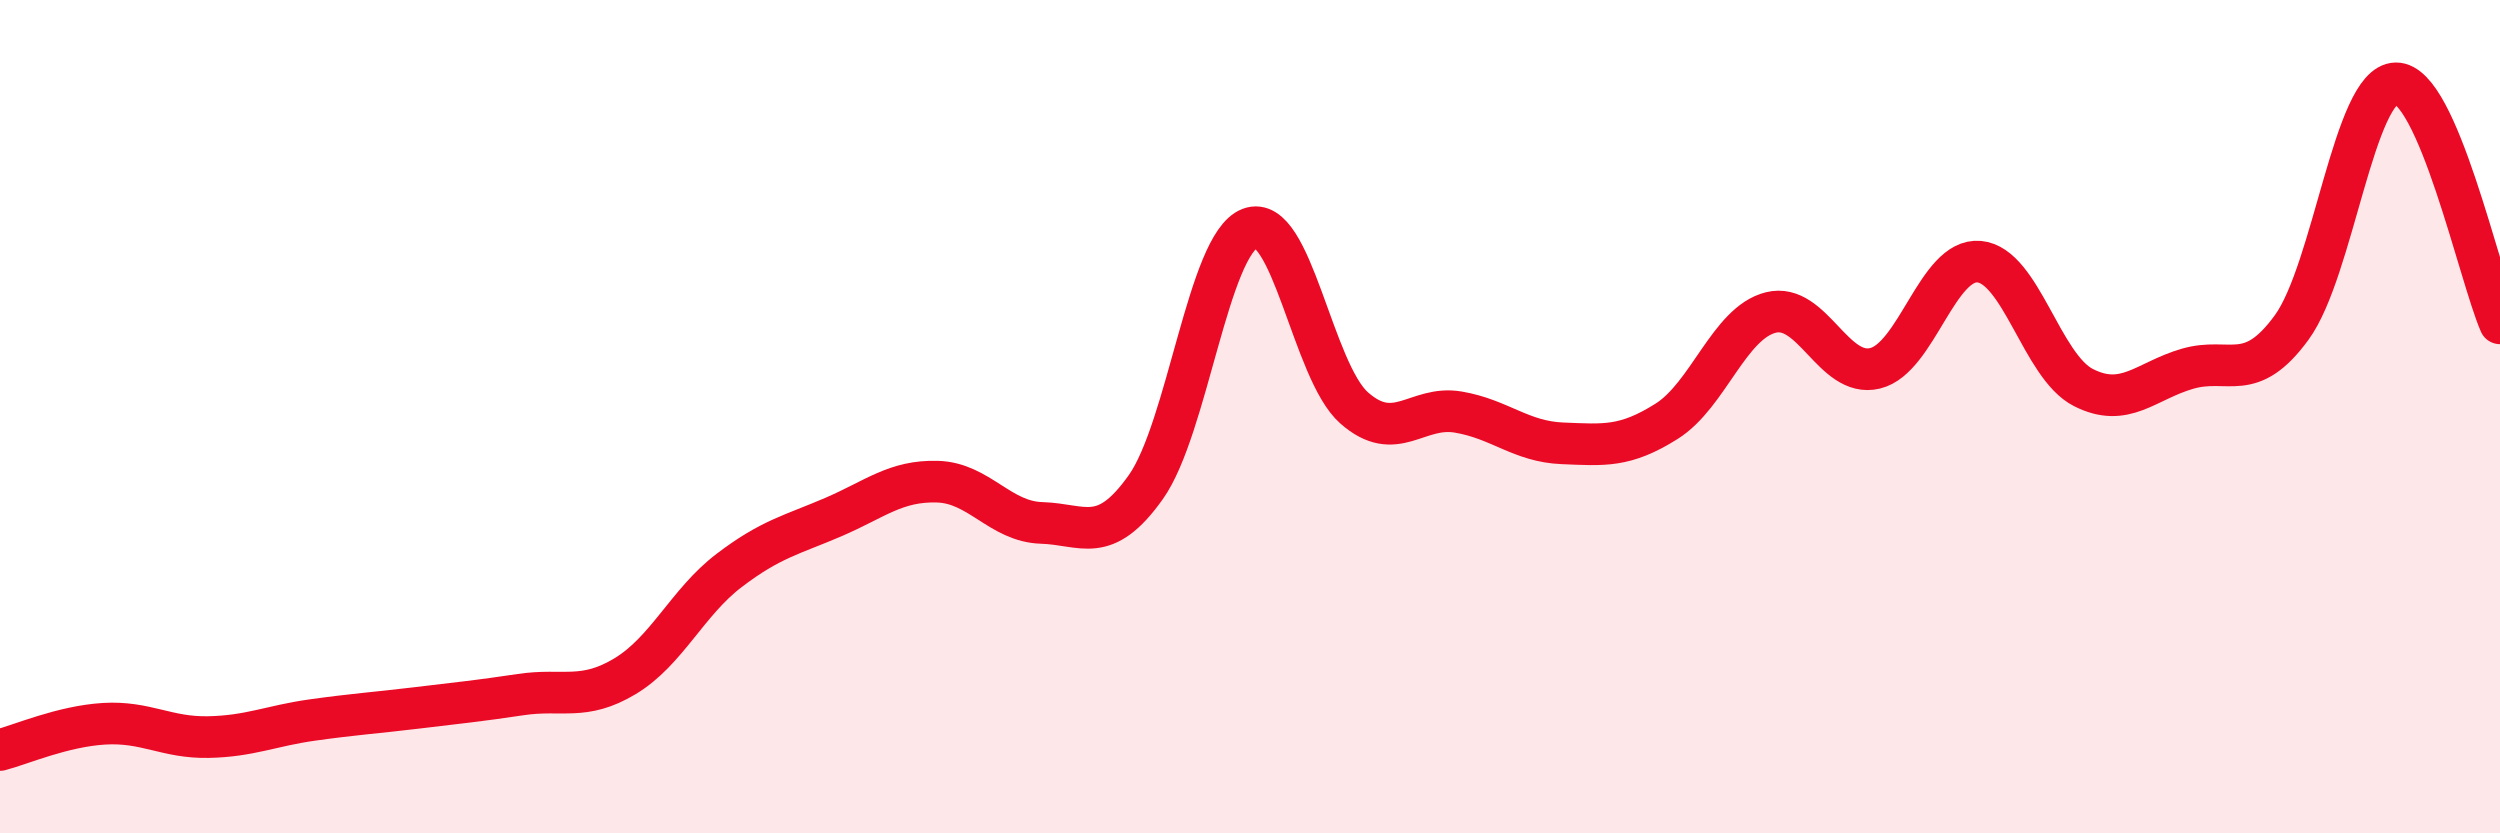
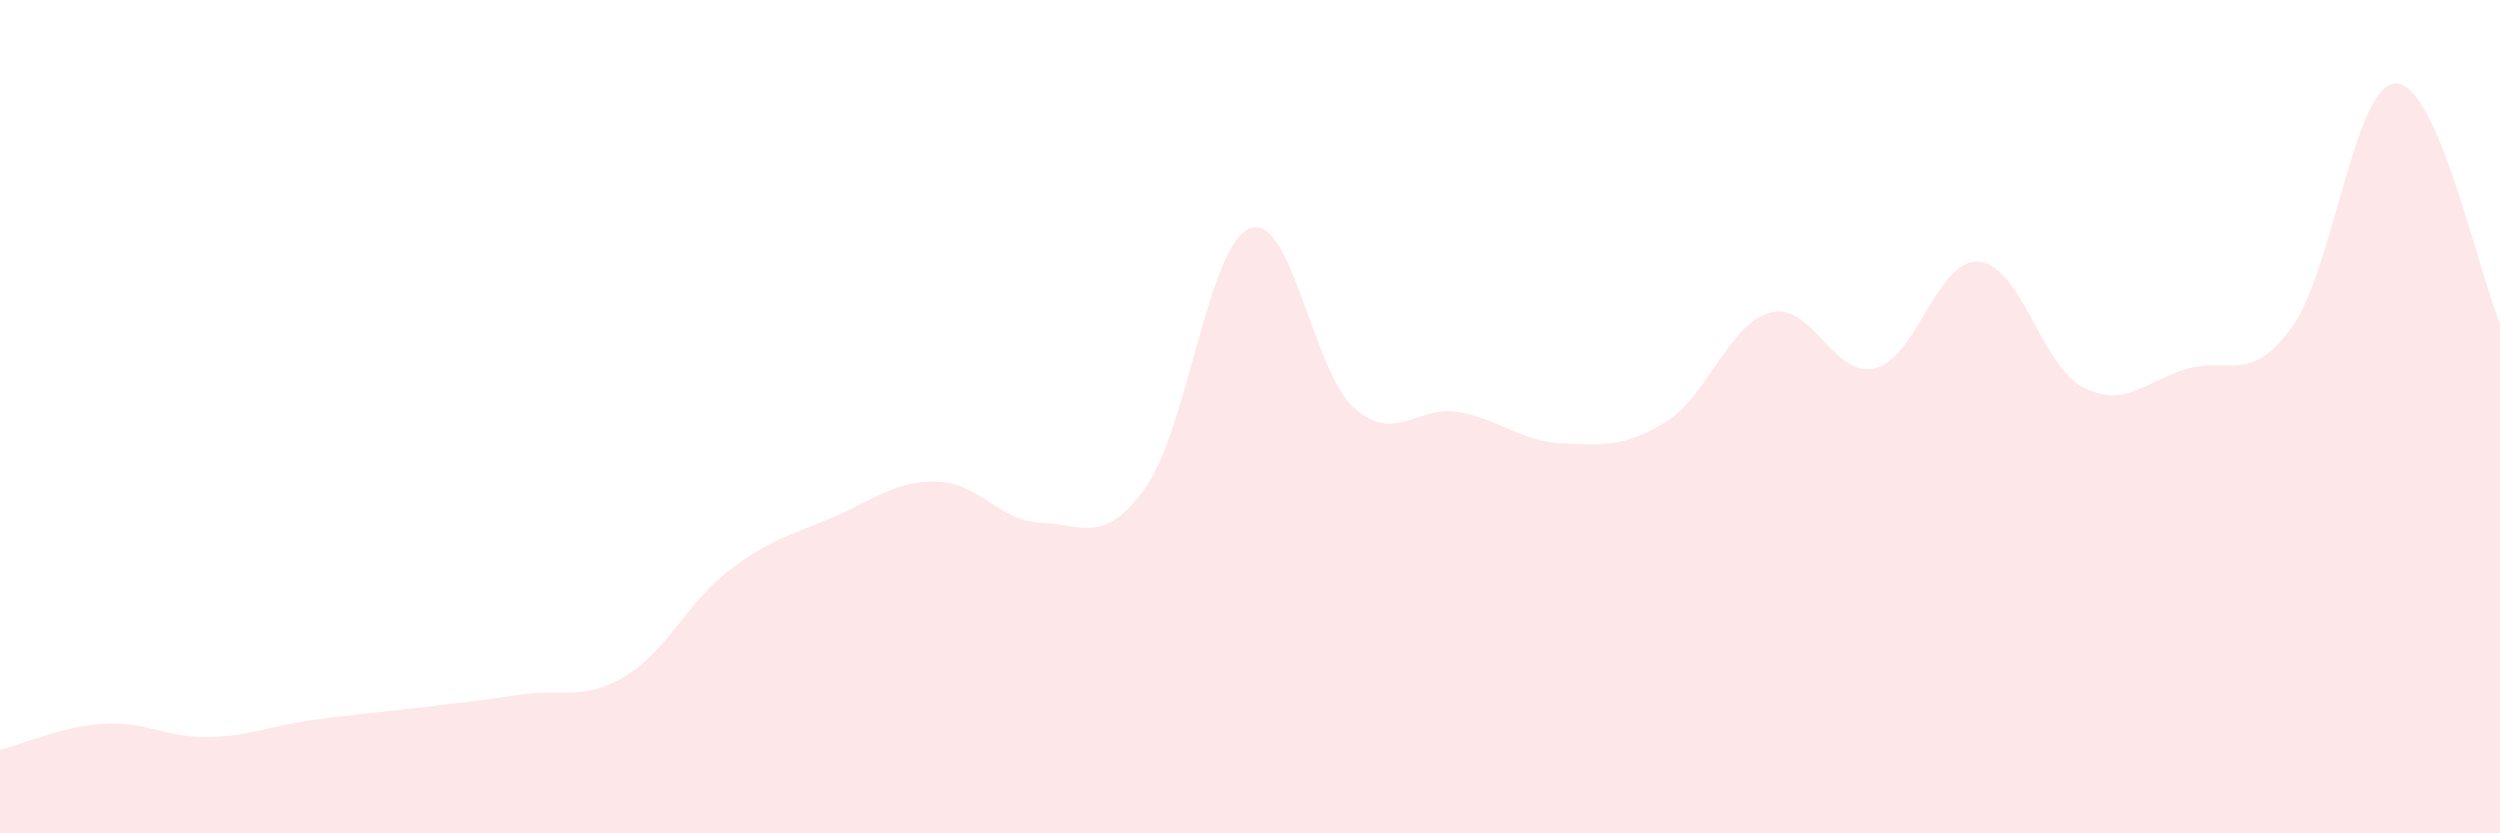
<svg xmlns="http://www.w3.org/2000/svg" width="60" height="20" viewBox="0 0 60 20">
  <path d="M 0,18 C 0.5,17.87 1.5,17.43 2.5,17.37 C 3.5,17.31 4,17.71 5,17.69 C 6,17.67 6.5,17.42 7.5,17.28 C 8.5,17.14 9,17.11 10,16.99 C 11,16.87 11.5,16.82 12.5,16.67 C 13.5,16.52 14,16.83 15,16.23 C 16,15.63 16.5,14.45 17.5,13.69 C 18.5,12.93 19,12.84 20,12.41 C 21,11.98 21.5,11.53 22.5,11.56 C 23.5,11.59 24,12.52 25,12.55 C 26,12.58 26.5,13.1 27.5,11.69 C 28.5,10.28 29,5.86 30,5.48 C 31,5.1 31.5,8.91 32.5,9.79 C 33.5,10.67 34,9.72 35,9.89 C 36,10.06 36.5,10.6 37.5,10.64 C 38.5,10.68 39,10.74 40,10.11 C 41,9.48 41.5,7.75 42.5,7.5 C 43.5,7.25 44,9.08 45,8.84 C 46,8.6 46.5,6.19 47.5,6.28 C 48.5,6.37 49,8.79 50,9.3 C 51,9.81 51.5,9.14 52.5,8.85 C 53.5,8.56 54,9.23 55,7.86 C 56,6.49 56.5,2.02 57.5,2 C 58.5,1.98 59.5,6.61 60,7.76L60 20L0 20Z" fill="#EB0A25" opacity="0.1" stroke-linecap="round" stroke-linejoin="round" />
-   <path d="M 0,18 C 0.5,17.87 1.5,17.43 2.5,17.37 C 3.5,17.31 4,17.71 5,17.69 C 6,17.67 6.5,17.42 7.5,17.28 C 8.5,17.14 9,17.11 10,16.99 C 11,16.87 11.5,16.82 12.5,16.67 C 13.5,16.52 14,16.83 15,16.23 C 16,15.63 16.5,14.45 17.5,13.69 C 18.5,12.93 19,12.84 20,12.41 C 21,11.98 21.5,11.53 22.5,11.56 C 23.5,11.59 24,12.52 25,12.55 C 26,12.58 26.5,13.1 27.5,11.69 C 28.5,10.28 29,5.86 30,5.48 C 31,5.1 31.5,8.91 32.5,9.79 C 33.5,10.67 34,9.72 35,9.89 C 36,10.06 36.5,10.6 37.5,10.64 C 38.5,10.68 39,10.74 40,10.11 C 41,9.48 41.5,7.75 42.5,7.5 C 43.5,7.25 44,9.08 45,8.84 C 46,8.6 46.5,6.19 47.5,6.28 C 48.5,6.37 49,8.79 50,9.3 C 51,9.81 51.5,9.14 52.5,8.85 C 53.5,8.56 54,9.23 55,7.86 C 56,6.49 56.5,2.02 57.5,2 C 58.5,1.98 59.5,6.61 60,7.76" stroke="#EB0A25" stroke-width="1" fill="none" stroke-linecap="round" stroke-linejoin="round" />
</svg>